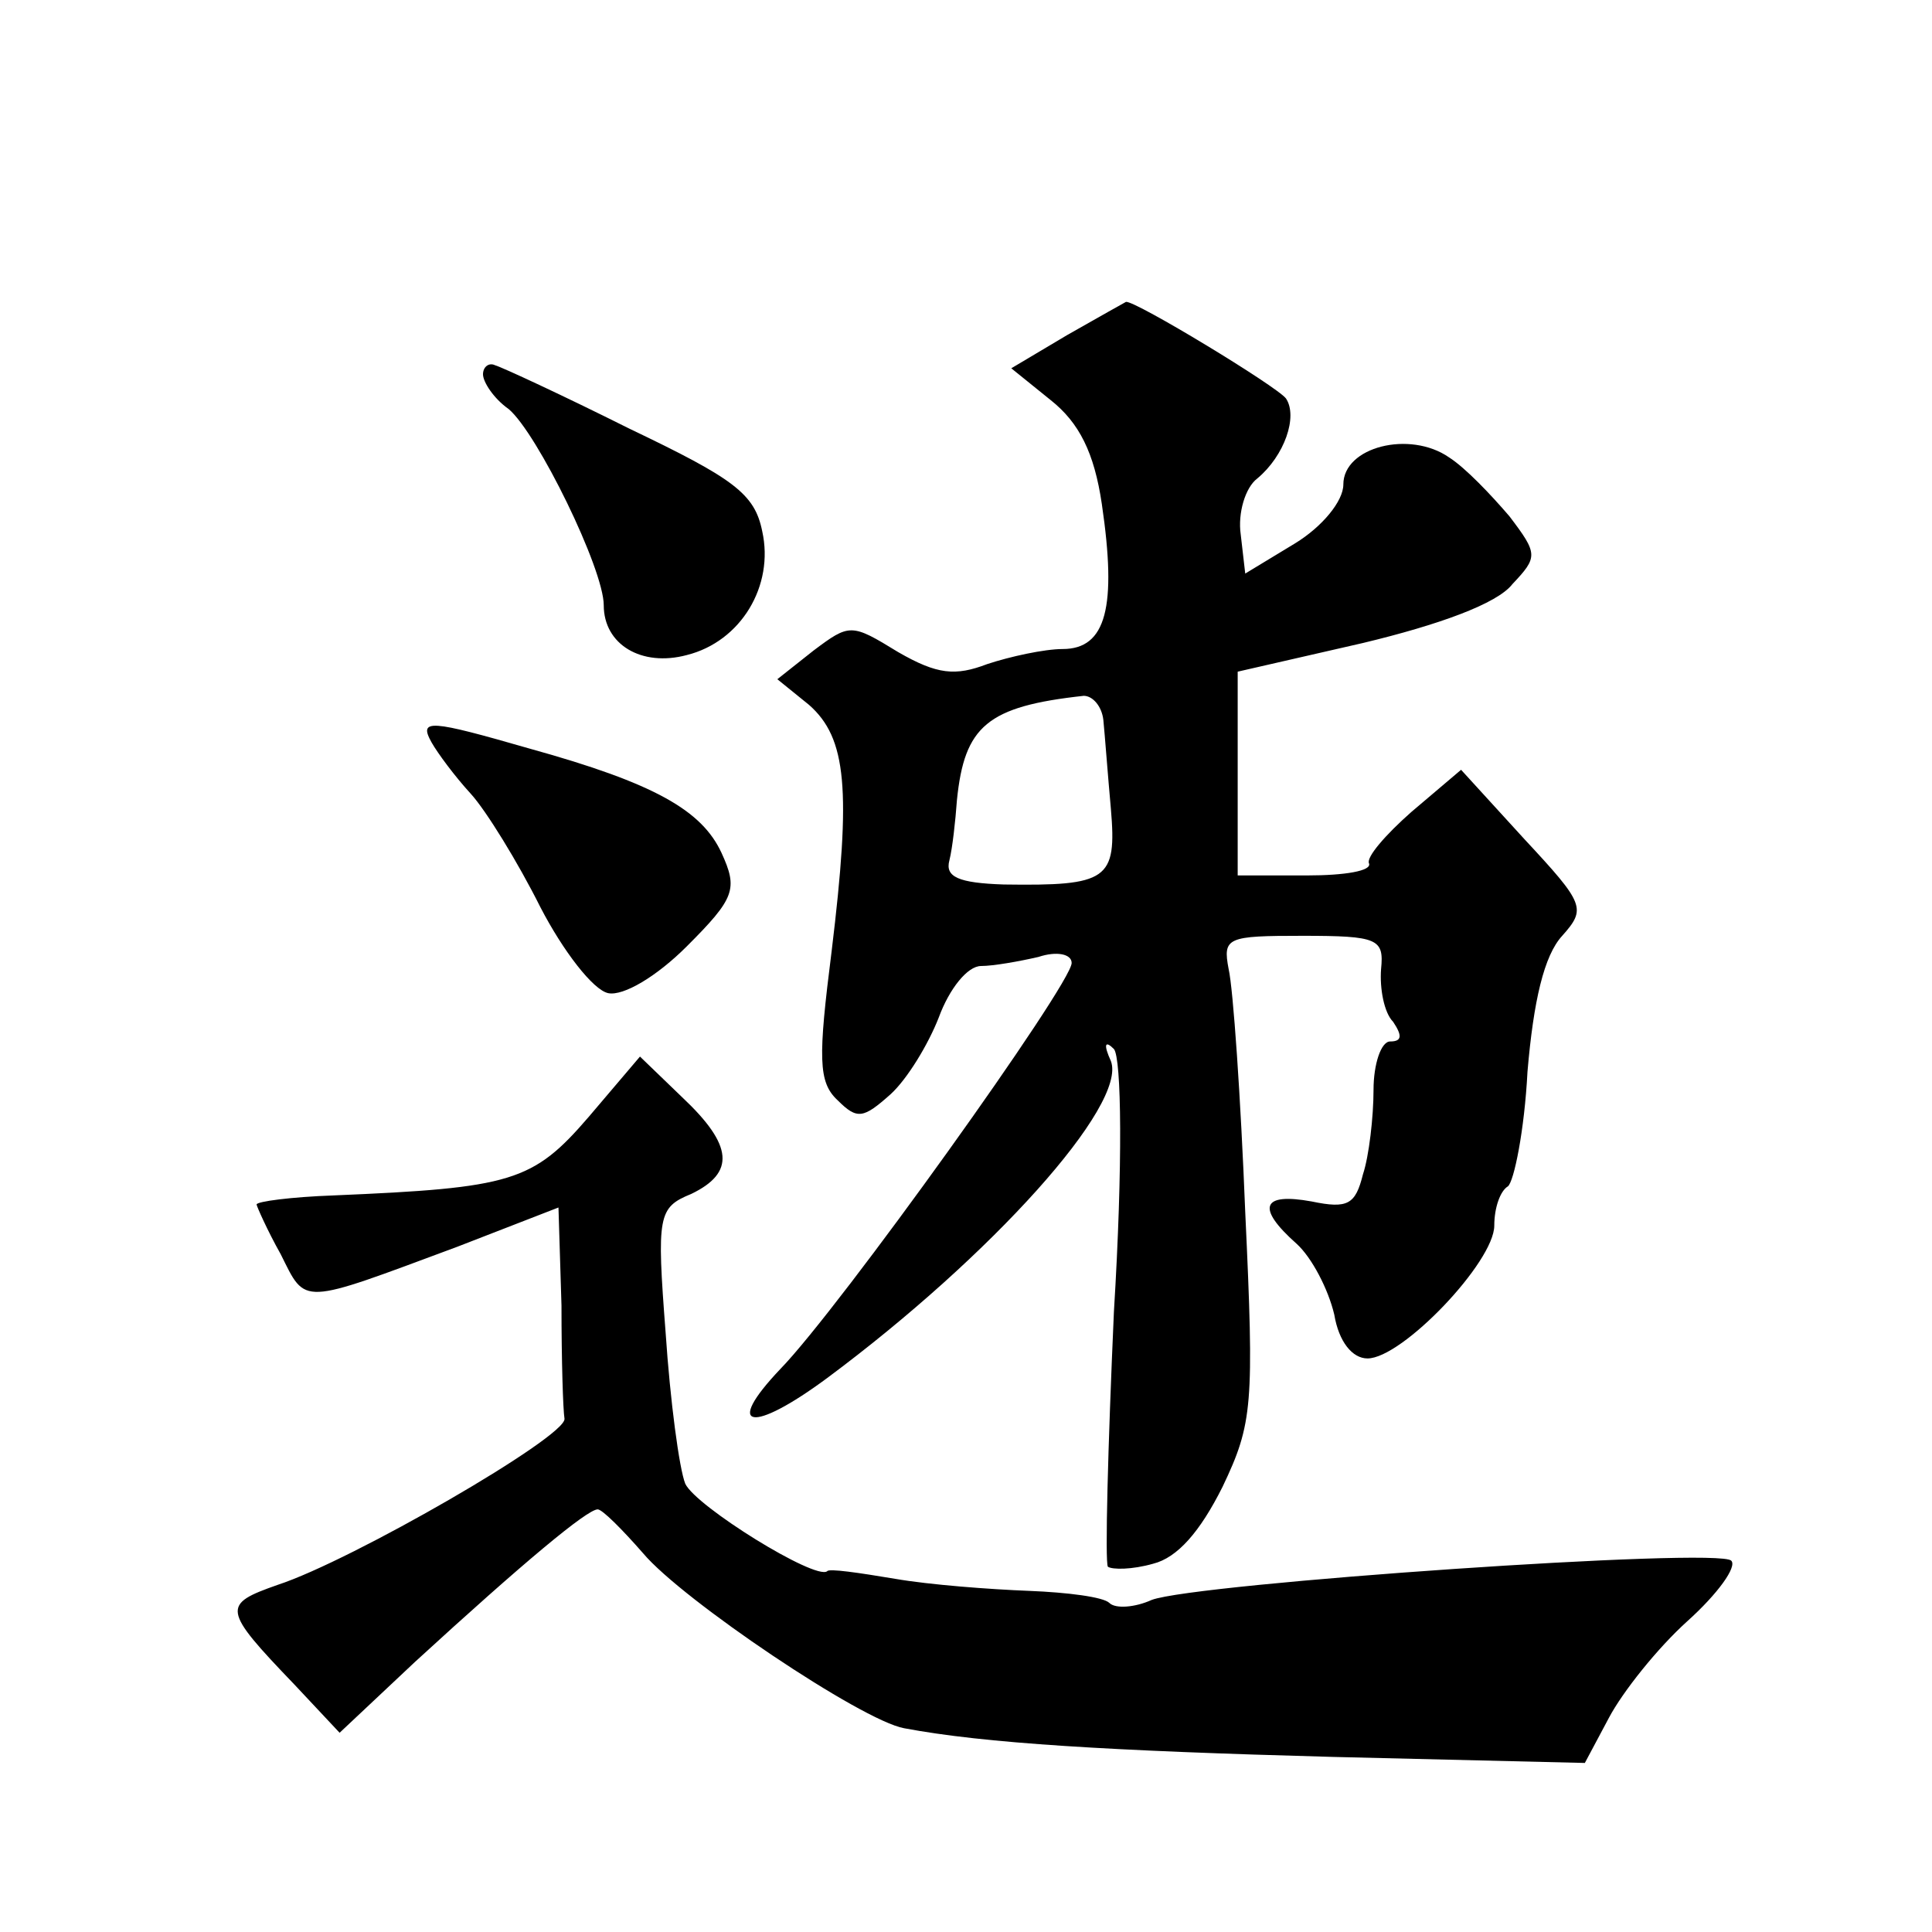
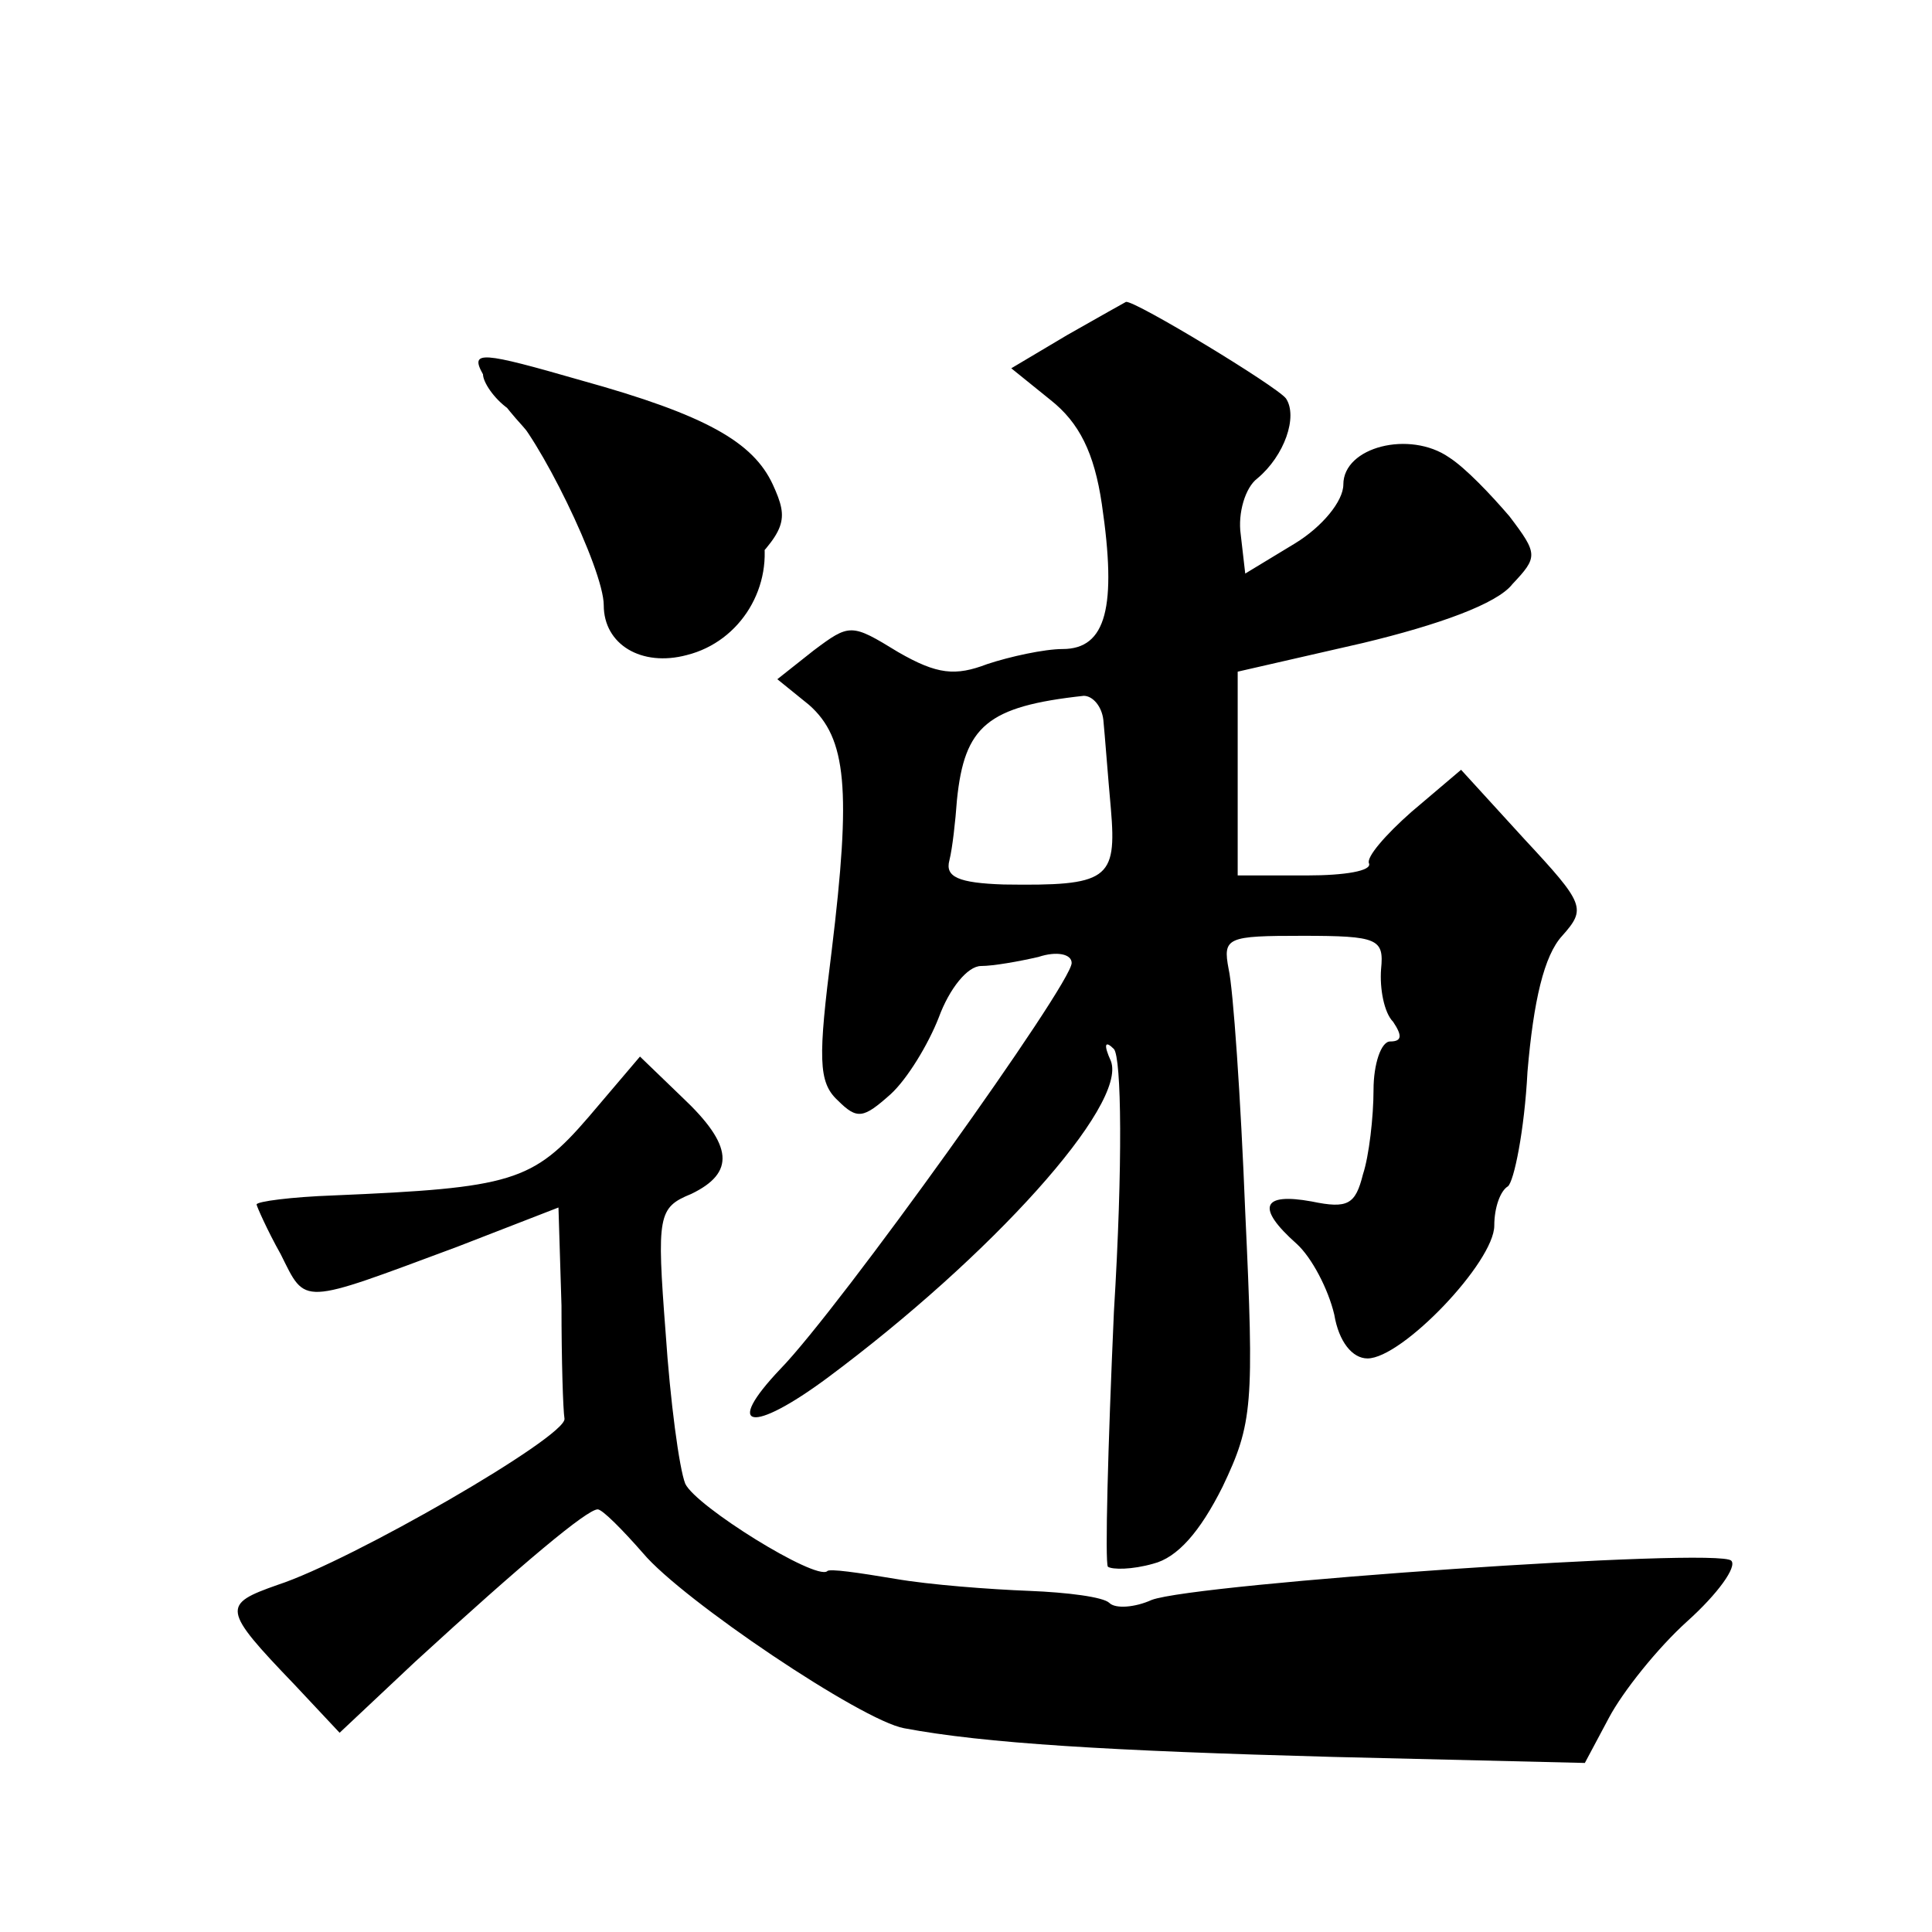
<svg xmlns="http://www.w3.org/2000/svg" version="1.0" width="128pt" height="128pt" viewBox="0 0 128 128" preserveAspectRatio="xMidYMid meet">
  <g transform="translate(0,128) scale(0.1,-0.1)" fill="#0" stroke="none">
-     <path d="M707 1058 l-37 -22 26 -21 c19 -15 29 -35 34 -69 10 -68 3 -96 -26 -96 -12 0 -35 -5 -50 -10 -21 -8 -33 -7 -59 8 -31 19 -32 19 -56 1 l-24 -19 21 -17 c25 -22 28 -56 15 -163 -9 -71 -9 -87 4 -99 13 -13 17 -12 35 4 11 10 25 33 32 51 7 19 19 34 28 34 8 0 25 3 38 6 12 4 22 2 22 -4 0 -14 -154 -229 -193 -269 -38 -40 -19 -43 31 -6 109 81 199 181 188 210 -5 11 -4 14 2 8 5 -6 6 -76 0 -174 -4 -90 -6 -166 -4 -169 3 -2 16 -2 30 2 16 4 31 21 46 51 20 42 21 54 15 182 -3 76 -8 148 -11 161 -4 21 -1 22 49 22 50 0 54 -2 52 -22 -1 -13 2 -29 8 -35 6 -9 6 -13 -2 -13 -6 0 -11 -15 -11 -32 0 -18 -3 -44 -7 -56 -5 -20 -10 -23 -34 -18 -33 6 -37 -4 -10 -28 10 -9 21 -30 25 -47 3 -18 12 -29 22 -29 23 0 84 64 84 88 0 12 4 23 9 26 4 3 11 37 13 76 4 47 11 77 23 90 16 18 15 21 -25 64 l-42 46 -33 -28 c-17 -15 -30 -30 -28 -34 2 -5 -16 -8 -41 -8 l-46 0 0 68 0 67 83 19 c50 12 89 26 99 39 17 18 17 20 -2 45 -12 14 -29 32 -40 39 -26 18 -70 7 -70 -18 0 -11 -14 -28 -32 -39 l-33 -20 -3 26 c-2 14 3 31 11 37 18 15 27 41 19 53 -6 8 -100 65 -106 64 0 0 -18 -10 -39 -22z m24 -255 c1 -10 3 -37 5 -59 4 -47 -2 -51 -71 -50 -30 1 -39 5 -36 16 2 8 4 26 5 40 5 49 20 62 84 69 6 0 12 -7 13 -16z M320 1032 c0 -5 7 -16 17 -23 19 -16 63 -106 63 -130 0 -26 25 -41 55 -33 36 9 58 46 50 82 -5 25 -19 35 -88 68 -44 22 -85 41 -89 42 -4 2 -8 -1 -8 -6z M286 788 c4 -7 15 -22 26 -34 10 -11 31 -45 46 -75 15 -29 35 -55 45 -57 10 -2 32 11 52 31 32 32 34 38 23 62 -13 28 -44 46 -127 69 -66 19 -74 20 -65 4z M390 540 c-37 -43 -51 -47 -169 -52 -28 -1 -51 -4 -51 -6 0 -1 7 -17 16 -33 17 -34 12 -34 117 5 l67 26 2 -65 c0 -36 1 -69 2 -75 1 -12 -141 -94 -190 -110 -37 -13 -37 -16 11 -66 l30 -32 50 47 c72 66 114 101 121 101 3 0 16 -13 30 -29 26 -31 145 -111 173 -116 53 -10 136 -15 284 -19 l167 -4 16 30 c9 17 32 46 52 64 20 18 33 36 29 40 -8 9 -355 -15 -384 -26 -11 -5 -24 -6 -28 -2 -4 4 -28 7 -53 8 -26 1 -66 4 -89 8 -24 4 -44 7 -45 5 -8 -6 -87 43 -94 58 -4 10 -10 55 -13 100 -6 78 -5 83 17 92 29 14 28 32 -6 64 l-28 27 -34 -40z" />
+     <path d="M707 1058 l-37 -22 26 -21 c19 -15 29 -35 34 -69 10 -68 3 -96 -26 -96 -12 0 -35 -5 -50 -10 -21 -8 -33 -7 -59 8 -31 19 -32 19 -56 1 l-24 -19 21 -17 c25 -22 28 -56 15 -163 -9 -71 -9 -87 4 -99 13 -13 17 -12 35 4 11 10 25 33 32 51 7 19 19 34 28 34 8 0 25 3 38 6 12 4 22 2 22 -4 0 -14 -154 -229 -193 -269 -38 -40 -19 -43 31 -6 109 81 199 181 188 210 -5 11 -4 14 2 8 5 -6 6 -76 0 -174 -4 -90 -6 -166 -4 -169 3 -2 16 -2 30 2 16 4 31 21 46 51 20 42 21 54 15 182 -3 76 -8 148 -11 161 -4 21 -1 22 49 22 50 0 54 -2 52 -22 -1 -13 2 -29 8 -35 6 -9 6 -13 -2 -13 -6 0 -11 -15 -11 -32 0 -18 -3 -44 -7 -56 -5 -20 -10 -23 -34 -18 -33 6 -37 -4 -10 -28 10 -9 21 -30 25 -47 3 -18 12 -29 22 -29 23 0 84 64 84 88 0 12 4 23 9 26 4 3 11 37 13 76 4 47 11 77 23 90 16 18 15 21 -25 64 l-42 46 -33 -28 c-17 -15 -30 -30 -28 -34 2 -5 -16 -8 -41 -8 l-46 0 0 68 0 67 83 19 c50 12 89 26 99 39 17 18 17 20 -2 45 -12 14 -29 32 -40 39 -26 18 -70 7 -70 -18 0 -11 -14 -28 -32 -39 l-33 -20 -3 26 c-2 14 3 31 11 37 18 15 27 41 19 53 -6 8 -100 65 -106 64 0 0 -18 -10 -39 -22z m24 -255 c1 -10 3 -37 5 -59 4 -47 -2 -51 -71 -50 -30 1 -39 5 -36 16 2 8 4 26 5 40 5 49 20 62 84 69 6 0 12 -7 13 -16z M320 1032 c0 -5 7 -16 17 -23 19 -16 63 -106 63 -130 0 -26 25 -41 55 -33 36 9 58 46 50 82 -5 25 -19 35 -88 68 -44 22 -85 41 -89 42 -4 2 -8 -1 -8 -6z c4 -7 15 -22 26 -34 10 -11 31 -45 46 -75 15 -29 35 -55 45 -57 10 -2 32 11 52 31 32 32 34 38 23 62 -13 28 -44 46 -127 69 -66 19 -74 20 -65 4z M390 540 c-37 -43 -51 -47 -169 -52 -28 -1 -51 -4 -51 -6 0 -1 7 -17 16 -33 17 -34 12 -34 117 5 l67 26 2 -65 c0 -36 1 -69 2 -75 1 -12 -141 -94 -190 -110 -37 -13 -37 -16 11 -66 l30 -32 50 47 c72 66 114 101 121 101 3 0 16 -13 30 -29 26 -31 145 -111 173 -116 53 -10 136 -15 284 -19 l167 -4 16 30 c9 17 32 46 52 64 20 18 33 36 29 40 -8 9 -355 -15 -384 -26 -11 -5 -24 -6 -28 -2 -4 4 -28 7 -53 8 -26 1 -66 4 -89 8 -24 4 -44 7 -45 5 -8 -6 -87 43 -94 58 -4 10 -10 55 -13 100 -6 78 -5 83 17 92 29 14 28 32 -6 64 l-28 27 -34 -40z" />
  </g>
</svg>